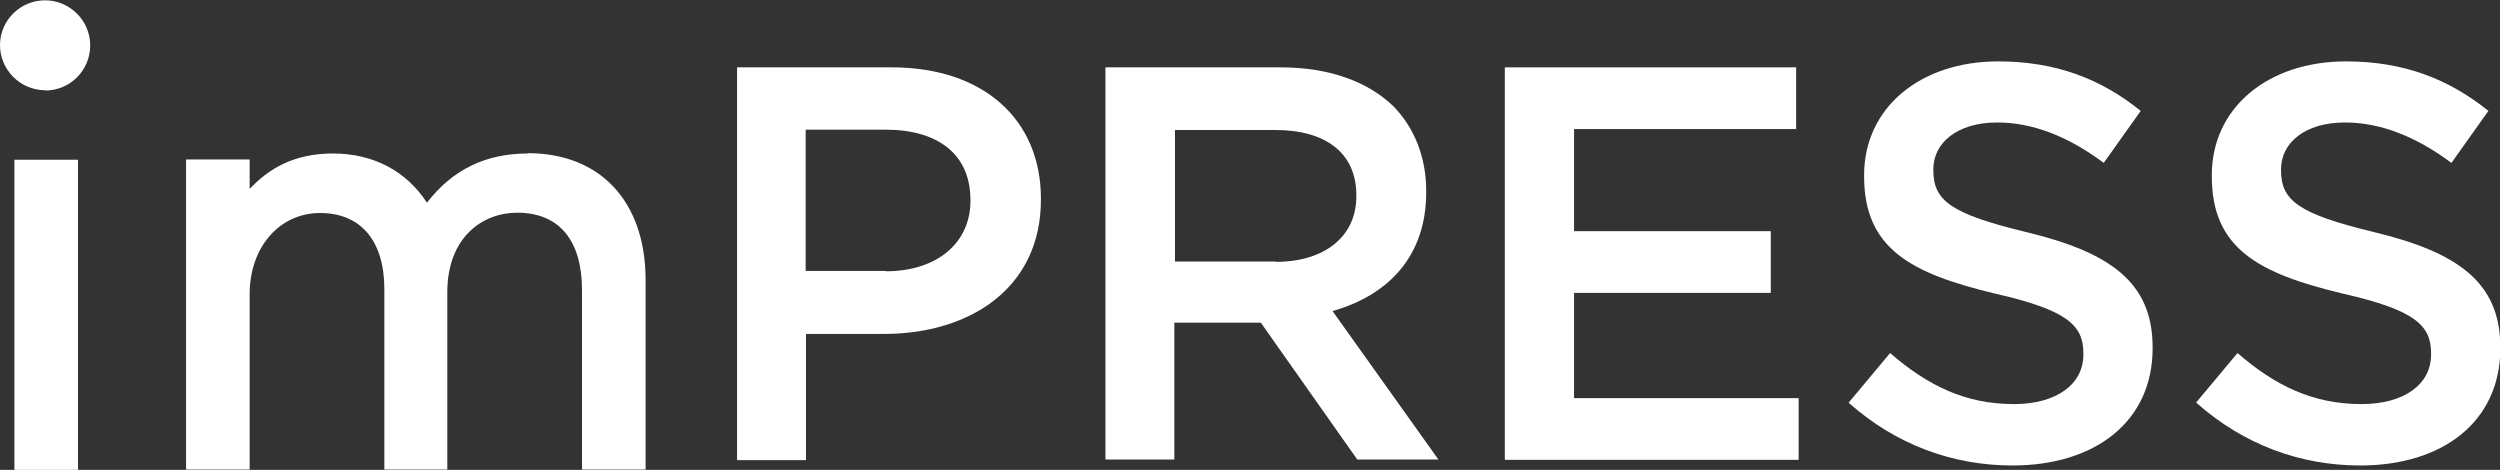
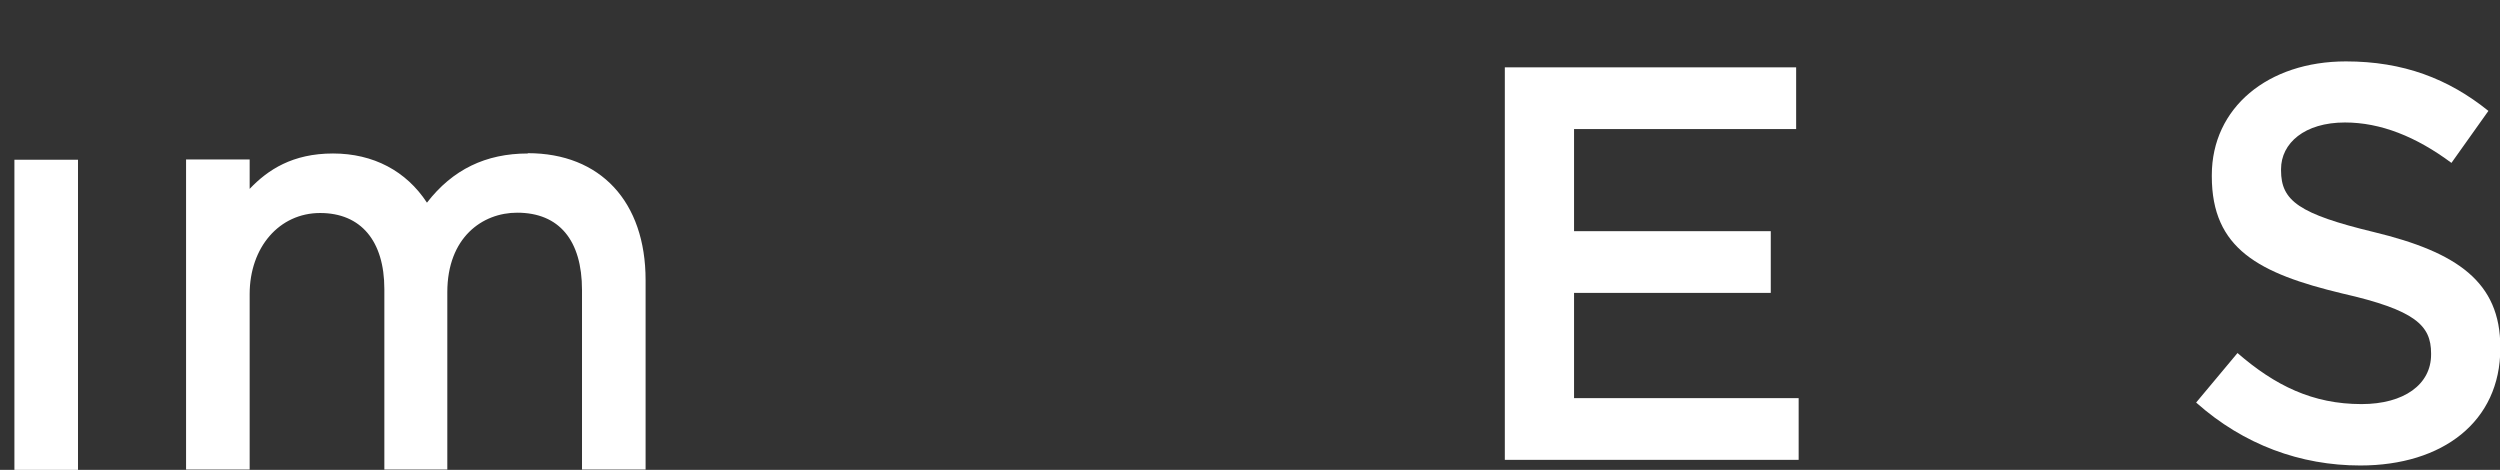
<svg xmlns="http://www.w3.org/2000/svg" id="Layer_2" data-name="Layer 2" viewBox="0 0 79.81 15">
  <rect x="0" y="0" width="79.81" height="15" fill="#333333" stroke="none" />
  <defs>
    <style>
      .cls-1 {
        fill: #fff;
      }
    </style>
  </defs>
  <g id="Layer_1-2" data-name="Layer 1">
    <g>
      <path class="cls-1" d="M2.49,5.1H.46v9.9h2.03V5.1Z" />
      <path class="cls-1" d="M16.85,4.9c-1.34,0-2.4.51-3.22,1.57-.66-1.01-1.71-1.57-3-1.57s-2.08.52-2.66,1.13v-.94h-2.03v9.9h2.03v-5.6c0-1.5.95-2.59,2.25-2.59s2.05.89,2.05,2.43v5.76h2.01v-5.66c0-1.75,1.12-2.54,2.23-2.54,1.34,0,2.07.88,2.07,2.47v5.73h2.03v-6.05c0-2.5-1.44-4.05-3.76-4.05h0Z" />
-       <path class="cls-1" d="M23.53,2.15h4.94c2.92,0,4.76,1.66,4.76,4.19v.04c0,2.81-2.26,4.28-5.01,4.28h-2.49v4.03h-2.2V2.15h0ZM28.28,8.66c1.66,0,2.7-.93,2.7-2.24v-.04c0-1.47-1.06-2.24-2.7-2.24h-2.56v4.51h2.56Z" />
-       <path class="cls-1" d="M35.3,2.15h5.58c1.58,0,2.81.47,3.61,1.25.66.68,1.04,1.61,1.04,2.7v.04c0,2.06-1.23,3.29-2.99,3.79l3.38,4.74h-2.59l-3.08-4.37h-2.76v4.37h-2.2V2.15ZM40.72,8.36c1.58,0,2.58-.82,2.58-2.09v-.04c0-1.34-.97-2.08-2.59-2.08h-3.2v4.2h3.22Z" />
      <path class="cls-1" d="M48.05,2.15h9.29v1.97h-7.09v3.26h6.28v1.97h-6.28v3.36h7.17v1.97h-9.38V2.15h0Z" />
-       <path class="cls-1" d="M59.02,12.85l1.32-1.58c1.2,1.04,2.4,1.63,3.95,1.63,1.36,0,2.22-.63,2.22-1.58v-.04c0-.89-.5-1.38-2.83-1.91-2.67-.64-4.17-1.43-4.17-3.74v-.04c0-2.15,1.79-3.63,4.28-3.63,1.83,0,3.27.55,4.55,1.58l-1.18,1.66c-1.13-.84-2.26-1.29-3.4-1.29-1.29,0-2.04.66-2.04,1.49v.04c0,.97.57,1.39,2.97,1.97,2.65.64,4.03,1.59,4.03,3.67v.04c0,2.34-1.84,3.74-4.47,3.74-1.91,0-3.72-.66-5.23-2h0Z" />
      <path class="cls-1" d="M70.11,12.85l1.32-1.58c1.2,1.04,2.4,1.63,3.96,1.63,1.36,0,2.22-.63,2.22-1.58v-.04c0-.89-.5-1.38-2.83-1.91-2.67-.64-4.17-1.43-4.17-3.74v-.04c0-2.15,1.79-3.63,4.28-3.63,1.83,0,3.27.55,4.55,1.58l-1.18,1.66c-1.13-.84-2.26-1.29-3.4-1.29-1.29,0-2.04.66-2.04,1.49v.04c0,.97.57,1.39,2.97,1.97,2.65.64,4.03,1.59,4.03,3.67v.04c0,2.34-1.84,3.74-4.47,3.74-1.91,0-3.72-.66-5.23-2h0Z" />
-       <path class="cls-1" d="M1.44,2.89c.8,0,1.44-.65,1.44-1.44s-.65-1.44-1.44-1.44S0,.65,0,1.44s.65,1.44,1.44,1.44Z" />
    </g>
  </g>
</svg>